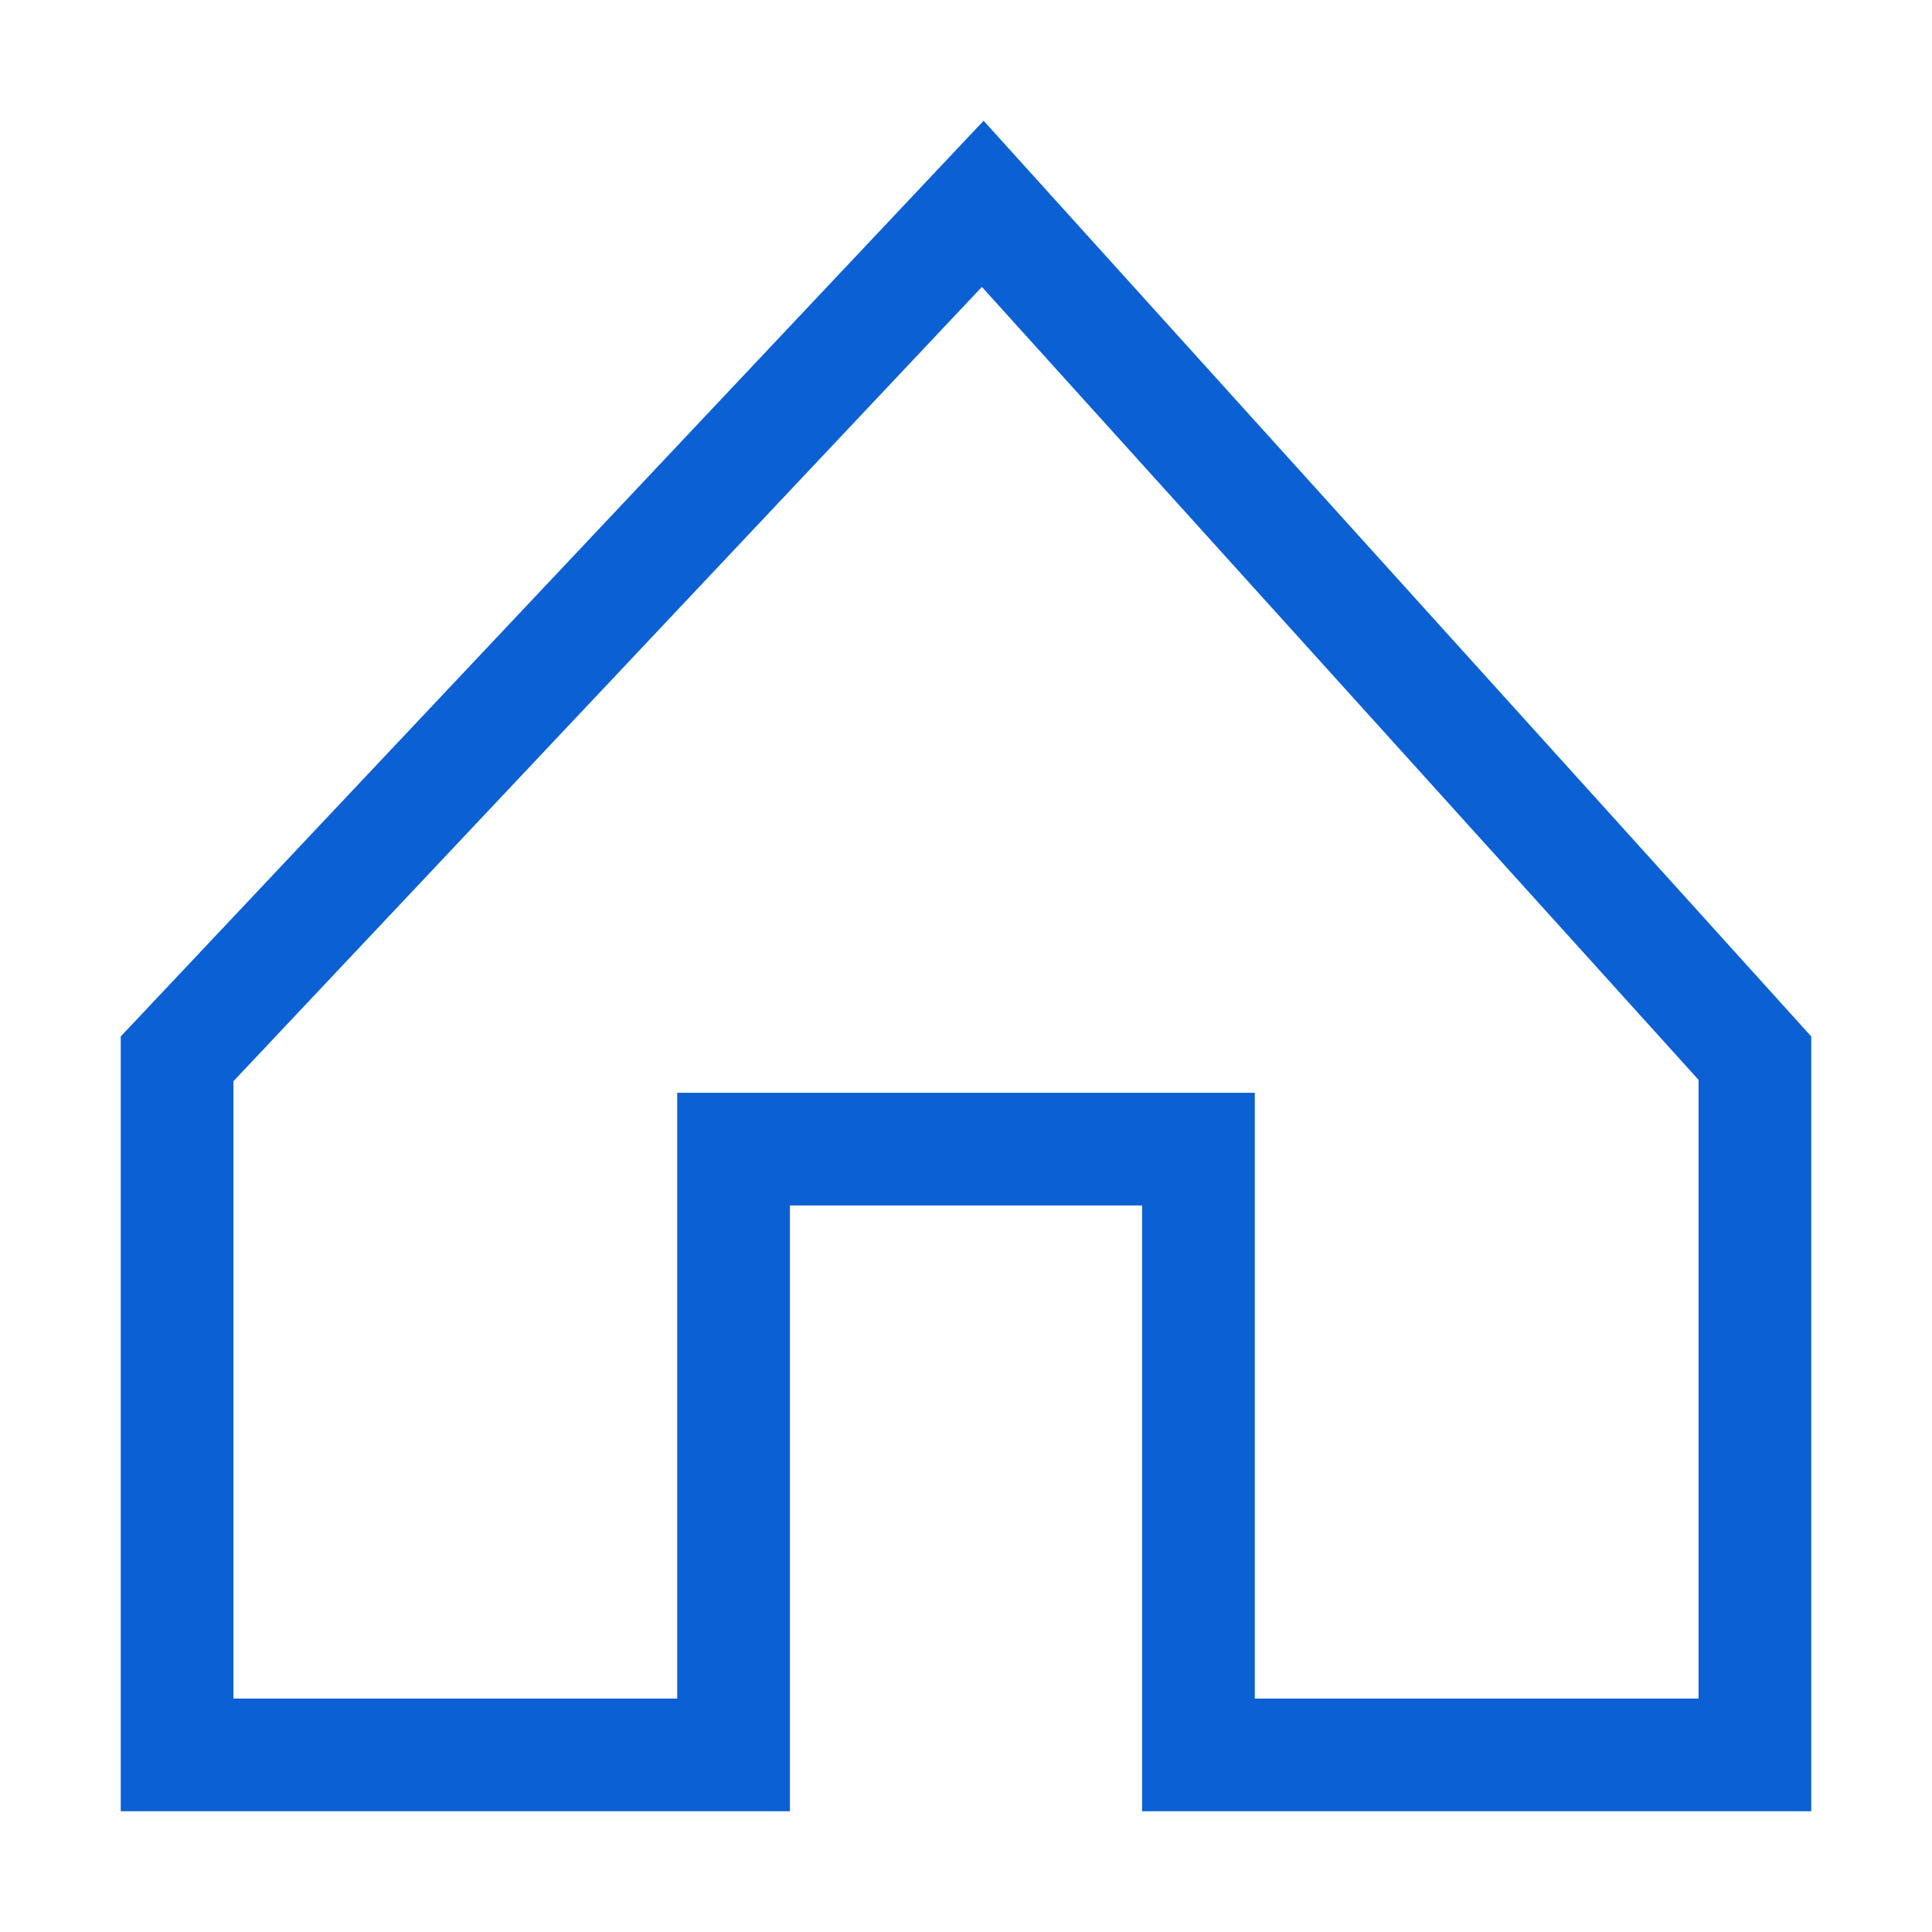
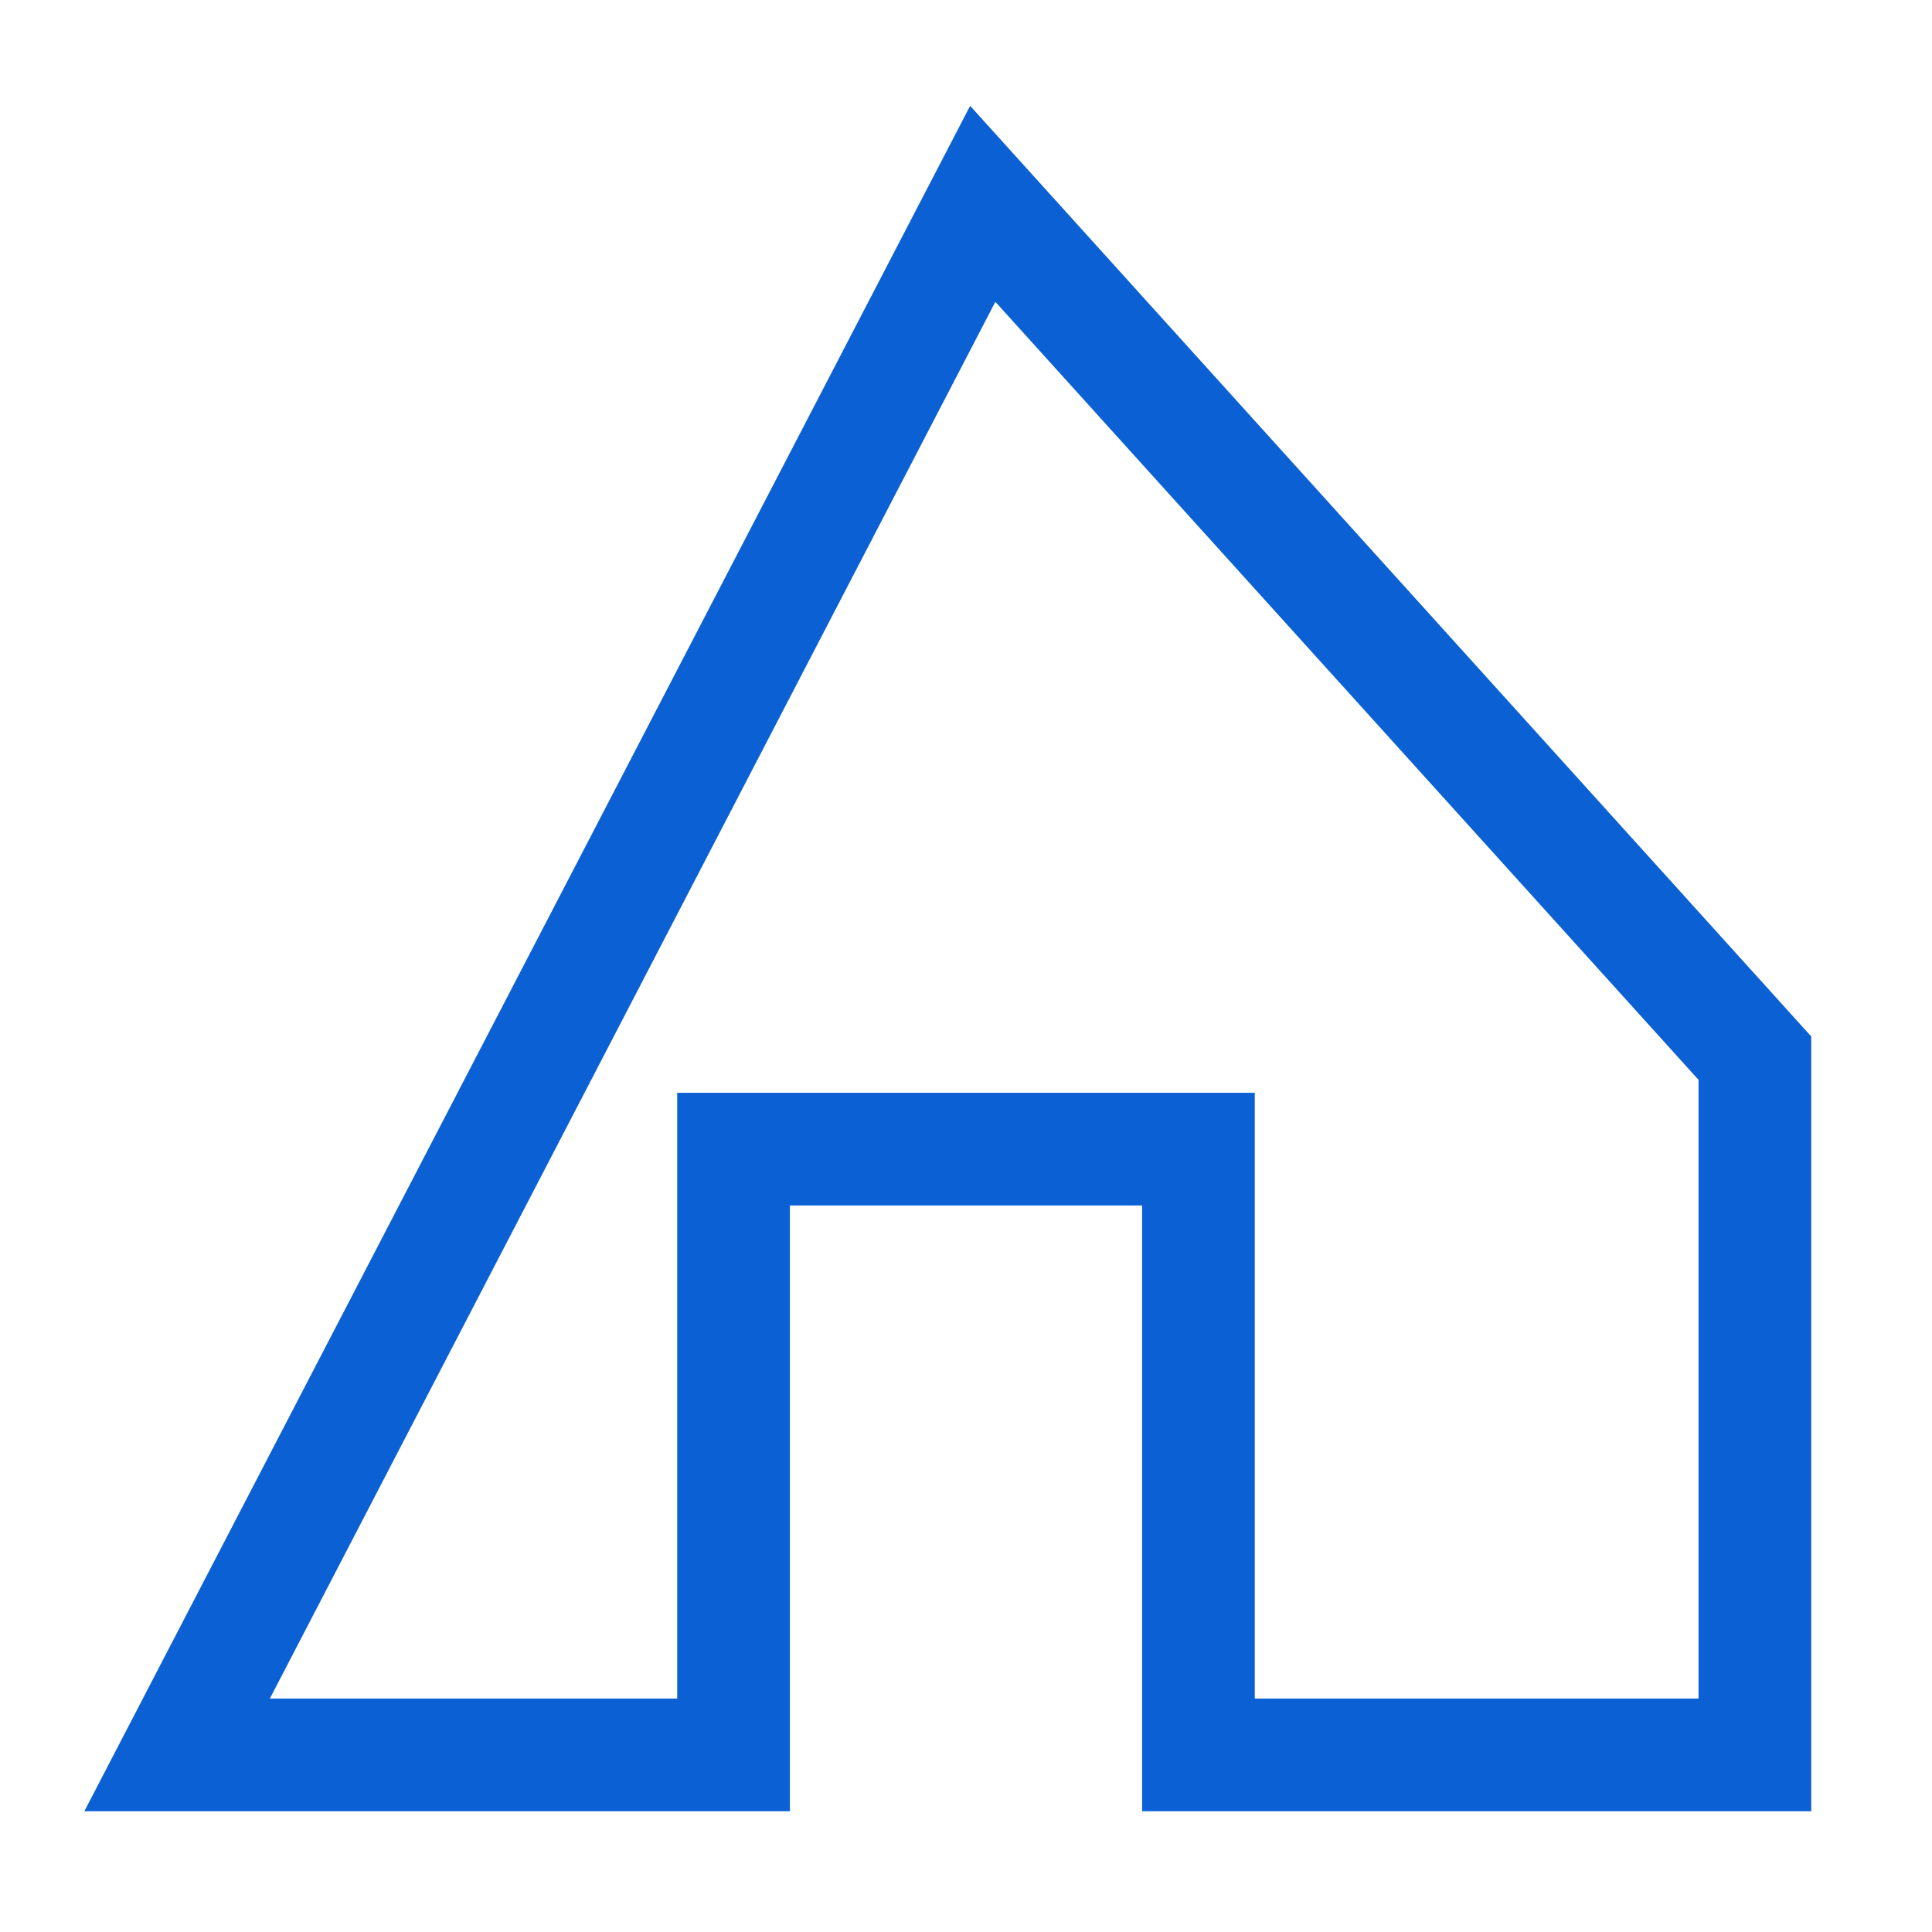
<svg xmlns="http://www.w3.org/2000/svg" width="48" height="48" viewBox="0 0 48 48">
  <g fill="none" fill-rule="evenodd">
-     <path d="M24.416 5.064 43.6 26.29V43.6H29.775V28.55h-11.55V43.6H4.4V26.306L24.416 5.064z" stroke="#0B60D4" stroke-width="2.8" />
-     <path d="M0 0h48v48H0z" />
+     <path d="M24.416 5.064 43.6 26.29V43.6H29.775V28.55h-11.55V43.6H4.4L24.416 5.064z" stroke="#0B60D4" stroke-width="2.8" />
  </g>
</svg>